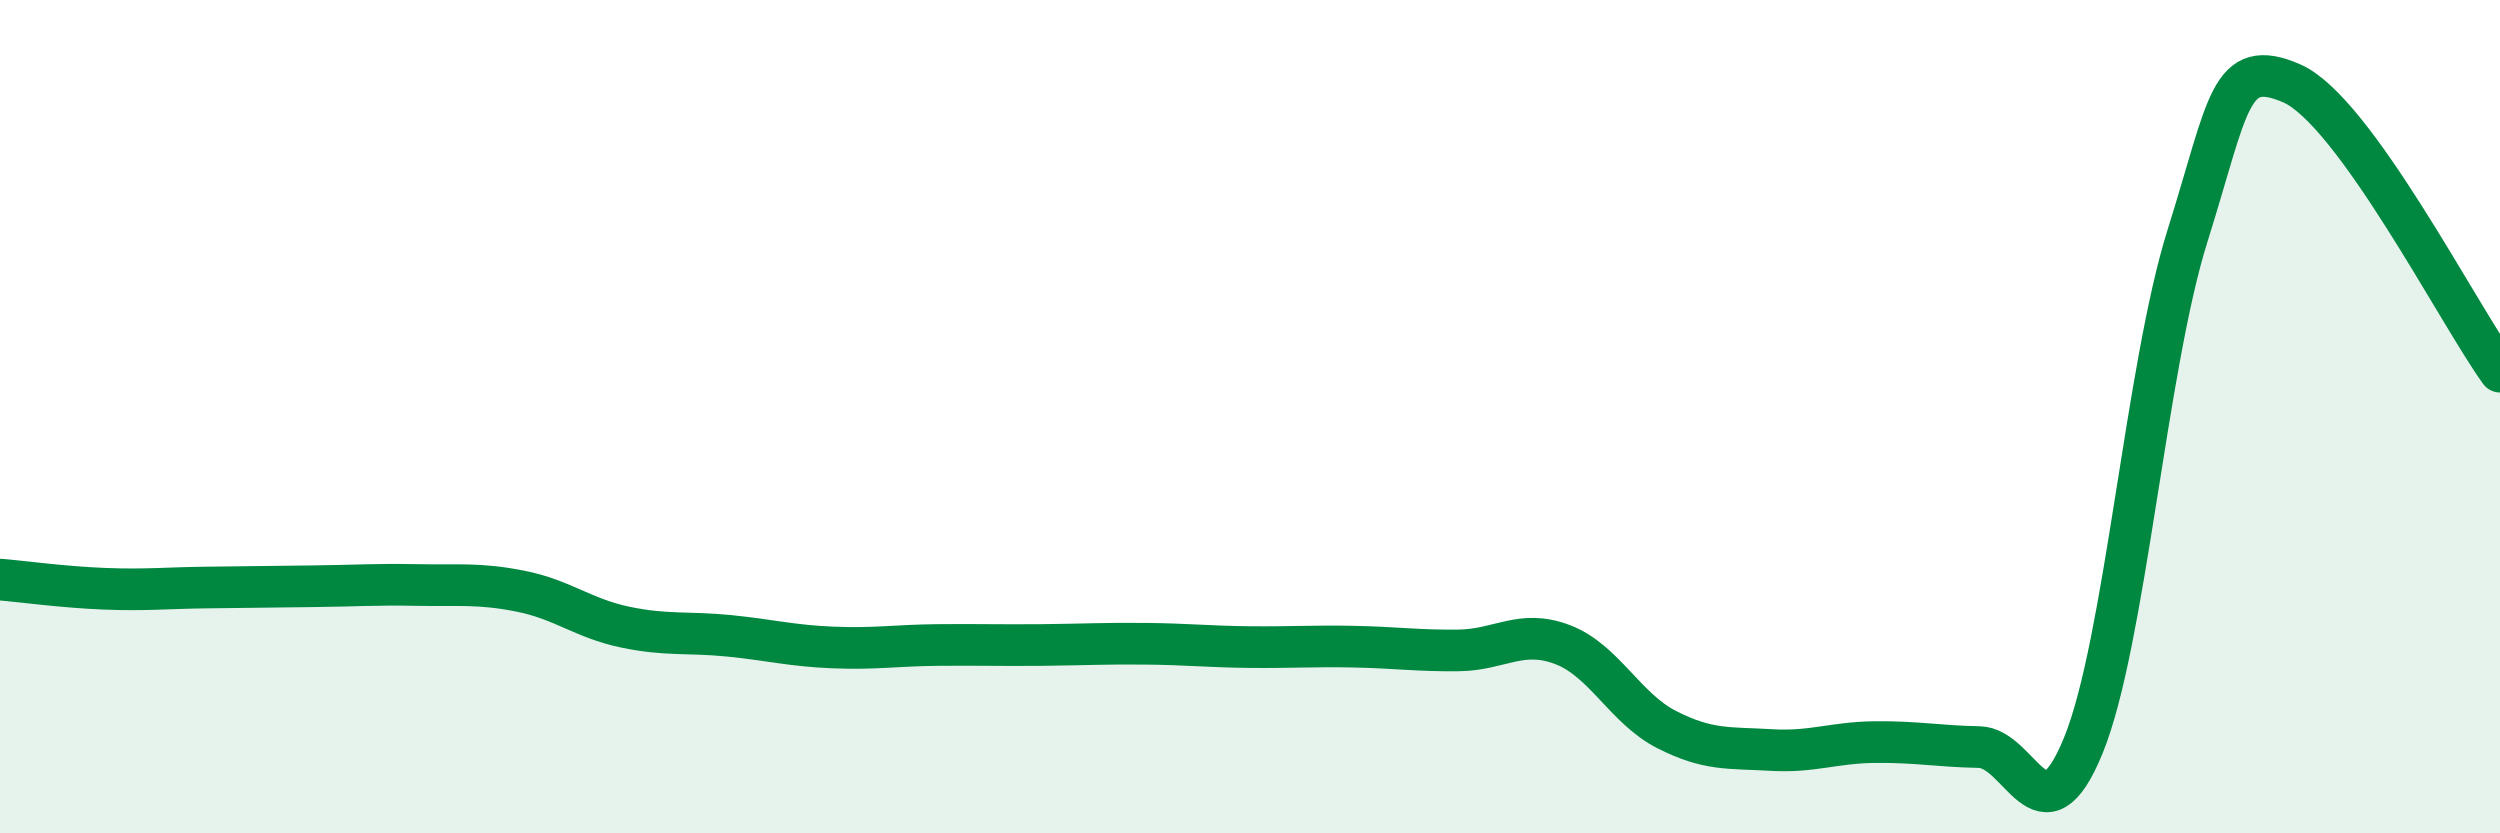
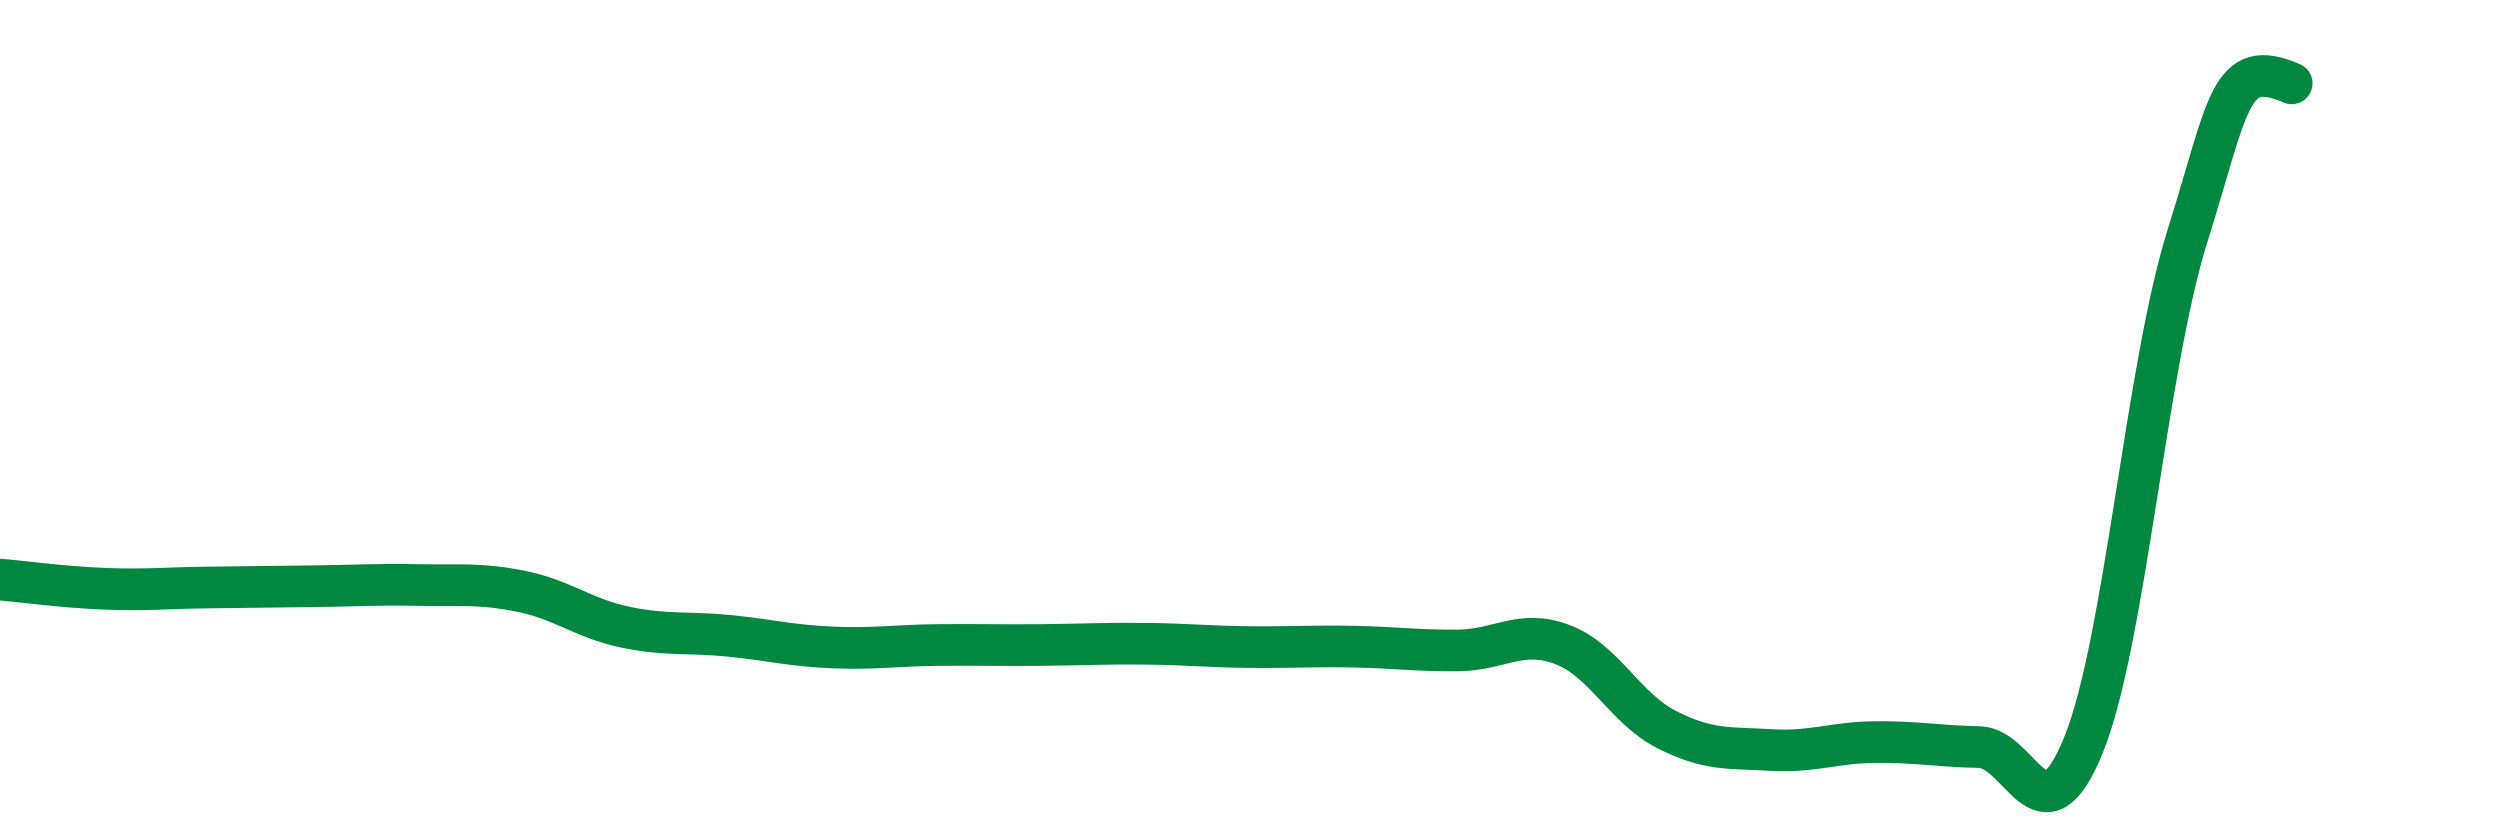
<svg xmlns="http://www.w3.org/2000/svg" width="60" height="20" viewBox="0 0 60 20">
-   <path d="M 0,13.91 C 0.5,13.95 1.5,14.09 2.5,14.13 C 3.5,14.17 4,14.11 5,14.1 C 6,14.09 6.5,14.08 7.5,14.07 C 8.5,14.06 9,14.02 10,14.04 C 11,14.06 11.5,13.99 12.5,14.19 C 13.5,14.39 14,14.84 15,15.05 C 16,15.26 16.5,15.16 17.5,15.26 C 18.5,15.36 19,15.5 20,15.54 C 21,15.58 21.5,15.49 22.5,15.48 C 23.5,15.47 24,15.49 25,15.48 C 26,15.47 26.5,15.44 27.5,15.45 C 28.5,15.46 29,15.52 30,15.53 C 31,15.54 31.5,15.5 32.5,15.52 C 33.5,15.54 34,15.62 35,15.61 C 36,15.6 36.5,15.09 37.5,15.47 C 38.5,15.85 39,17 40,17.51 C 41,18.02 41.5,17.94 42.5,18 C 43.5,18.06 44,17.82 45,17.81 C 46,17.8 46.5,17.91 47.5,17.93 C 48.5,17.95 49,20.34 50,17.89 C 51,15.44 51.5,8.84 52.5,5.66 C 53.5,2.48 53.5,1.35 55,2 C 56.5,2.65 59,7.54 60,8.92L60 20L0 20Z" fill="#008740" opacity="0.1" stroke-linecap="round" stroke-linejoin="round" />
-   <path d="M 0,13.91 C 0.5,13.95 1.5,14.09 2.5,14.13 C 3.5,14.17 4,14.11 5,14.1 C 6,14.09 6.5,14.08 7.5,14.07 C 8.5,14.06 9,14.02 10,14.04 C 11,14.06 11.5,13.99 12.5,14.19 C 13.5,14.39 14,14.84 15,15.05 C 16,15.26 16.5,15.16 17.5,15.26 C 18.5,15.36 19,15.5 20,15.54 C 21,15.58 21.5,15.49 22.5,15.48 C 23.5,15.47 24,15.49 25,15.48 C 26,15.47 26.5,15.44 27.5,15.45 C 28.5,15.46 29,15.52 30,15.53 C 31,15.54 31.5,15.5 32.5,15.52 C 33.5,15.54 34,15.62 35,15.61 C 36,15.6 36.5,15.09 37.5,15.47 C 38.5,15.85 39,17 40,17.51 C 41,18.02 41.5,17.94 42.5,18 C 43.5,18.06 44,17.82 45,17.81 C 46,17.8 46.5,17.91 47.5,17.93 C 48.5,17.95 49,20.34 50,17.89 C 51,15.44 51.5,8.84 52.5,5.66 C 53.5,2.48 53.5,1.35 55,2 C 56.5,2.65 59,7.54 60,8.92" stroke="#008740" stroke-width="1" fill="none" stroke-linecap="round" stroke-linejoin="round" />
+   <path d="M 0,13.91 C 0.5,13.95 1.5,14.09 2.5,14.13 C 3.5,14.17 4,14.11 5,14.1 C 6,14.09 6.5,14.08 7.5,14.07 C 8.5,14.06 9,14.02 10,14.04 C 11,14.06 11.5,13.99 12.5,14.19 C 13.5,14.39 14,14.84 15,15.05 C 16,15.26 16.5,15.16 17.5,15.26 C 18.5,15.36 19,15.5 20,15.54 C 21,15.58 21.5,15.49 22.5,15.48 C 23.5,15.47 24,15.49 25,15.48 C 26,15.47 26.5,15.44 27.5,15.45 C 28.5,15.46 29,15.52 30,15.53 C 31,15.54 31.5,15.5 32.5,15.52 C 33.5,15.54 34,15.62 35,15.61 C 36,15.6 36.5,15.09 37.5,15.47 C 38.5,15.85 39,17 40,17.51 C 41,18.02 41.5,17.94 42.5,18 C 43.5,18.06 44,17.82 45,17.81 C 46,17.8 46.5,17.91 47.5,17.93 C 48.5,17.95 49,20.34 50,17.89 C 51,15.44 51.5,8.84 52.5,5.66 C 53.5,2.48 53.5,1.35 55,2 " stroke="#008740" stroke-width="1" fill="none" stroke-linecap="round" stroke-linejoin="round" />
</svg>